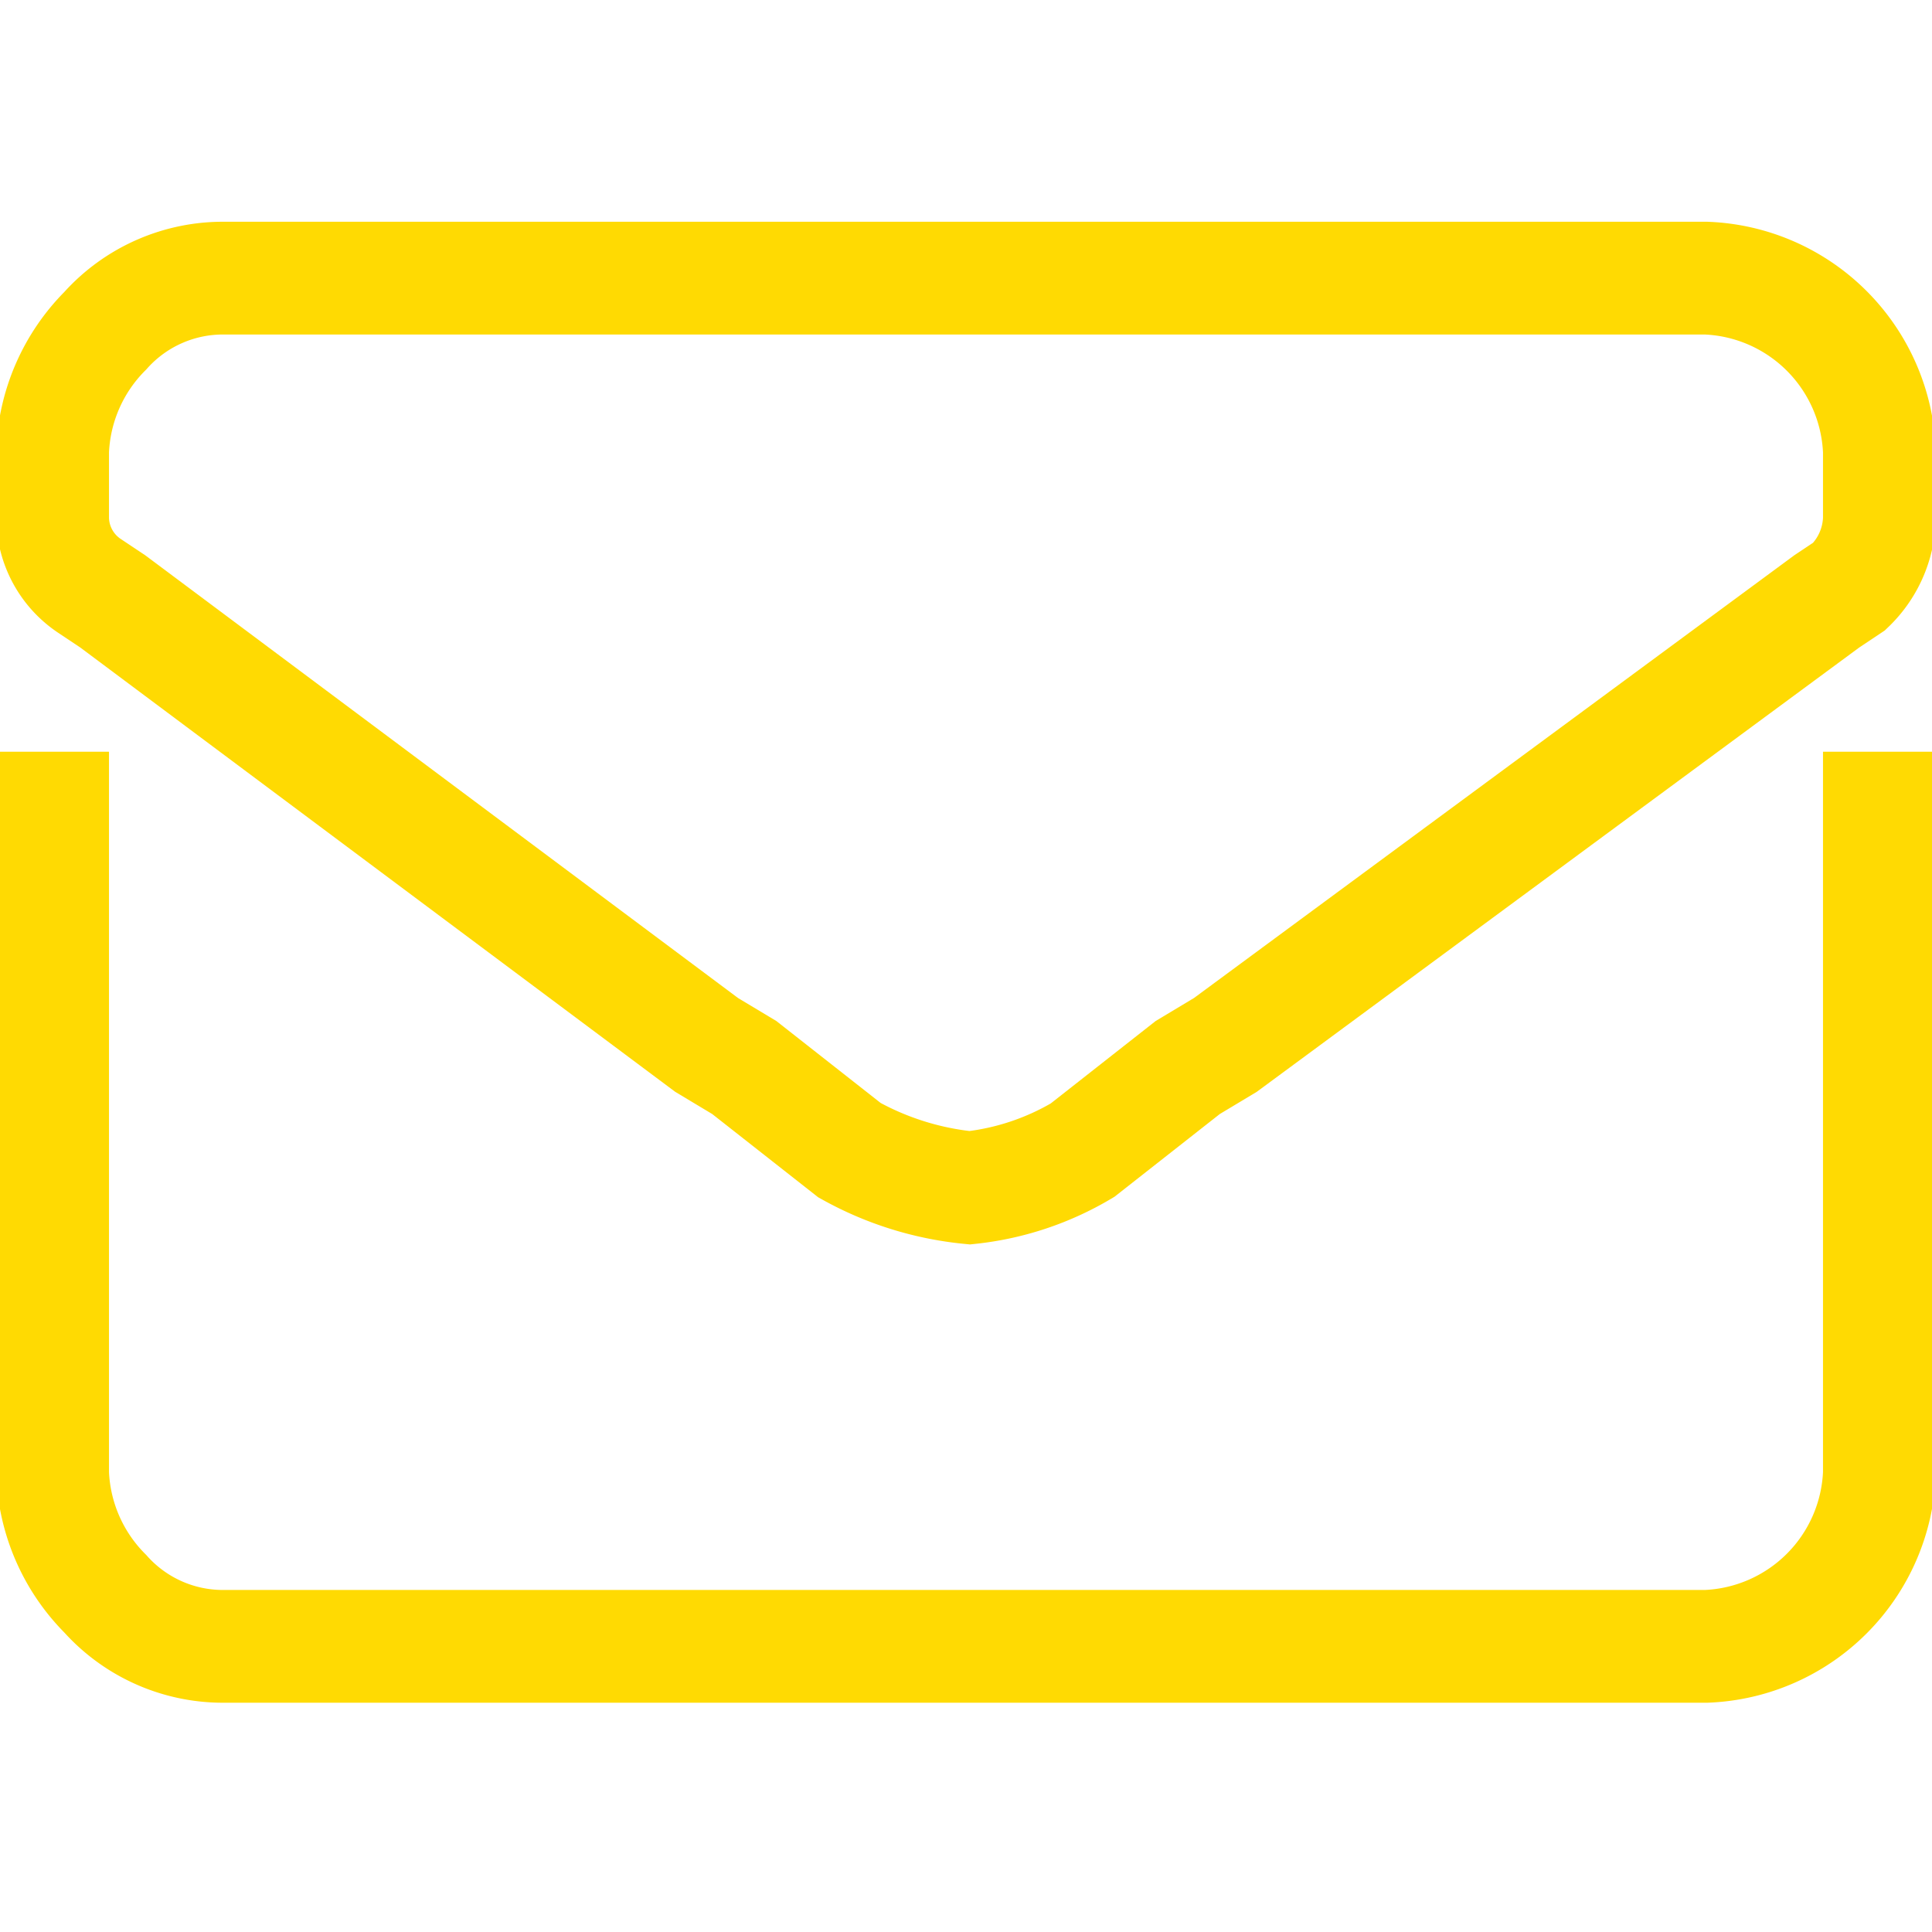
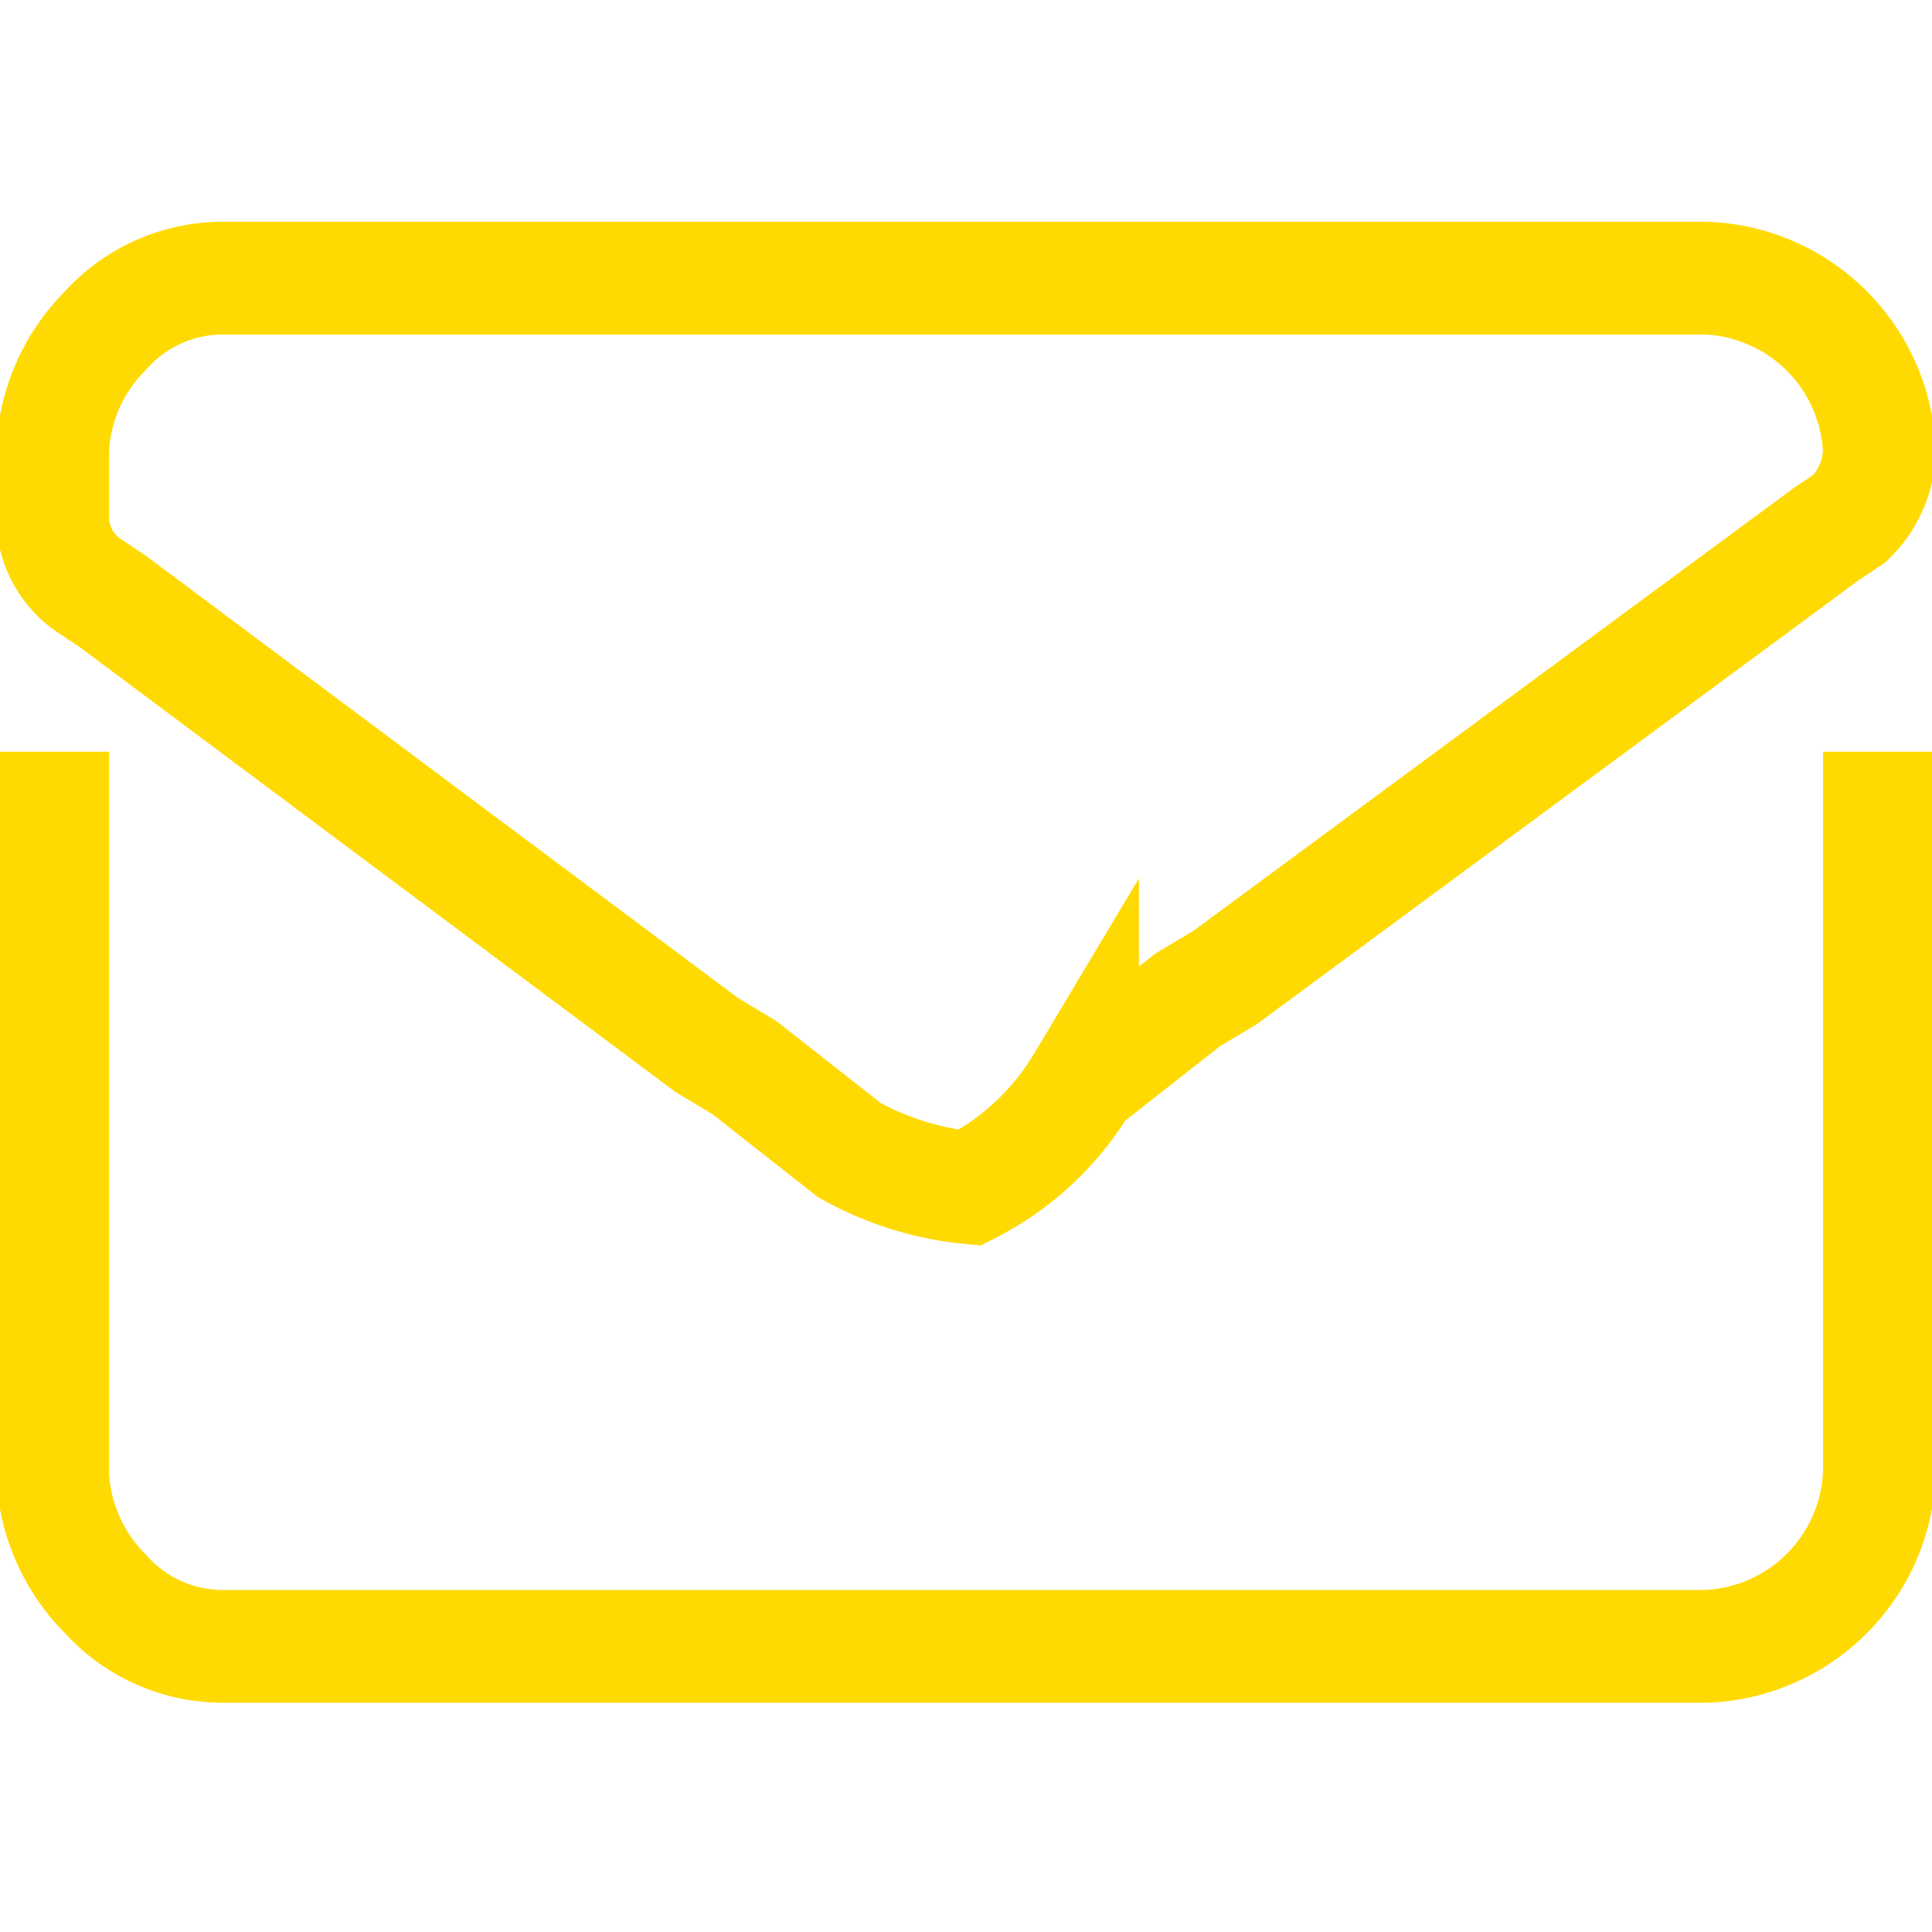
<svg xmlns="http://www.w3.org/2000/svg" id="SvgjsSvg1024" width="288" height="288" version="1.1">
  <defs id="SvgjsDefs1025" />
  <g id="SvgjsG1026" transform="matrix(1,0,0,1,0,0)">
    <svg data-name="Ebene 1" viewBox="0 0 25.7 19.7" width="288" height="288">
-       <path fill="none" stroke="#ffda02" stroke-miterlimit="10" stroke-width="1.5" d="M1046.7,546.5a4.1,4.1,0,0,1-1.6-.5l-1.4-1.1-.5-.3-7.9-5.9-.3-.2a1.1,1.1,0,0,1-.5-.9v-.9a2.4,2.4,0,0,1,.7-1.6,2.1,2.1,0,0,1,1.6-.7h19.7a2.4,2.4,0,0,1,2.3,2.3v.9a1.3,1.3,0,0,1-.4.9l-.3.2-8,5.9-.5.3-1.4,1.1A3.7,3.7,0,0,1,1046.7,546.5Zm-12.2-5.8v9.6a2.4,2.4,0,0,0,.7,1.6,2.1,2.1,0,0,0,1.6.7h19.7a2.4,2.4,0,0,0,2.3-2.3v-9.6" transform="translate(-1033.8 -533.7)" class="colorStrokecd191d svgStroke" />
+       <path fill="none" stroke="#ffda02" stroke-miterlimit="10" stroke-width="1.5" d="M1046.7,546.5a4.1,4.1,0,0,1-1.6-.5l-1.4-1.1-.5-.3-7.9-5.9-.3-.2a1.1,1.1,0,0,1-.5-.9v-.9a2.4,2.4,0,0,1,.7-1.6,2.1,2.1,0,0,1,1.6-.7h19.7a2.4,2.4,0,0,1,2.3,2.3a1.3,1.3,0,0,1-.4.9l-.3.2-8,5.9-.5.3-1.4,1.1A3.7,3.7,0,0,1,1046.7,546.5Zm-12.2-5.8v9.6a2.4,2.4,0,0,0,.7,1.6,2.1,2.1,0,0,0,1.6.7h19.7a2.4,2.4,0,0,0,2.3-2.3v-9.6" transform="translate(-1033.8 -533.7)" class="colorStrokecd191d svgStroke" />
    </svg>
  </g>
</svg>